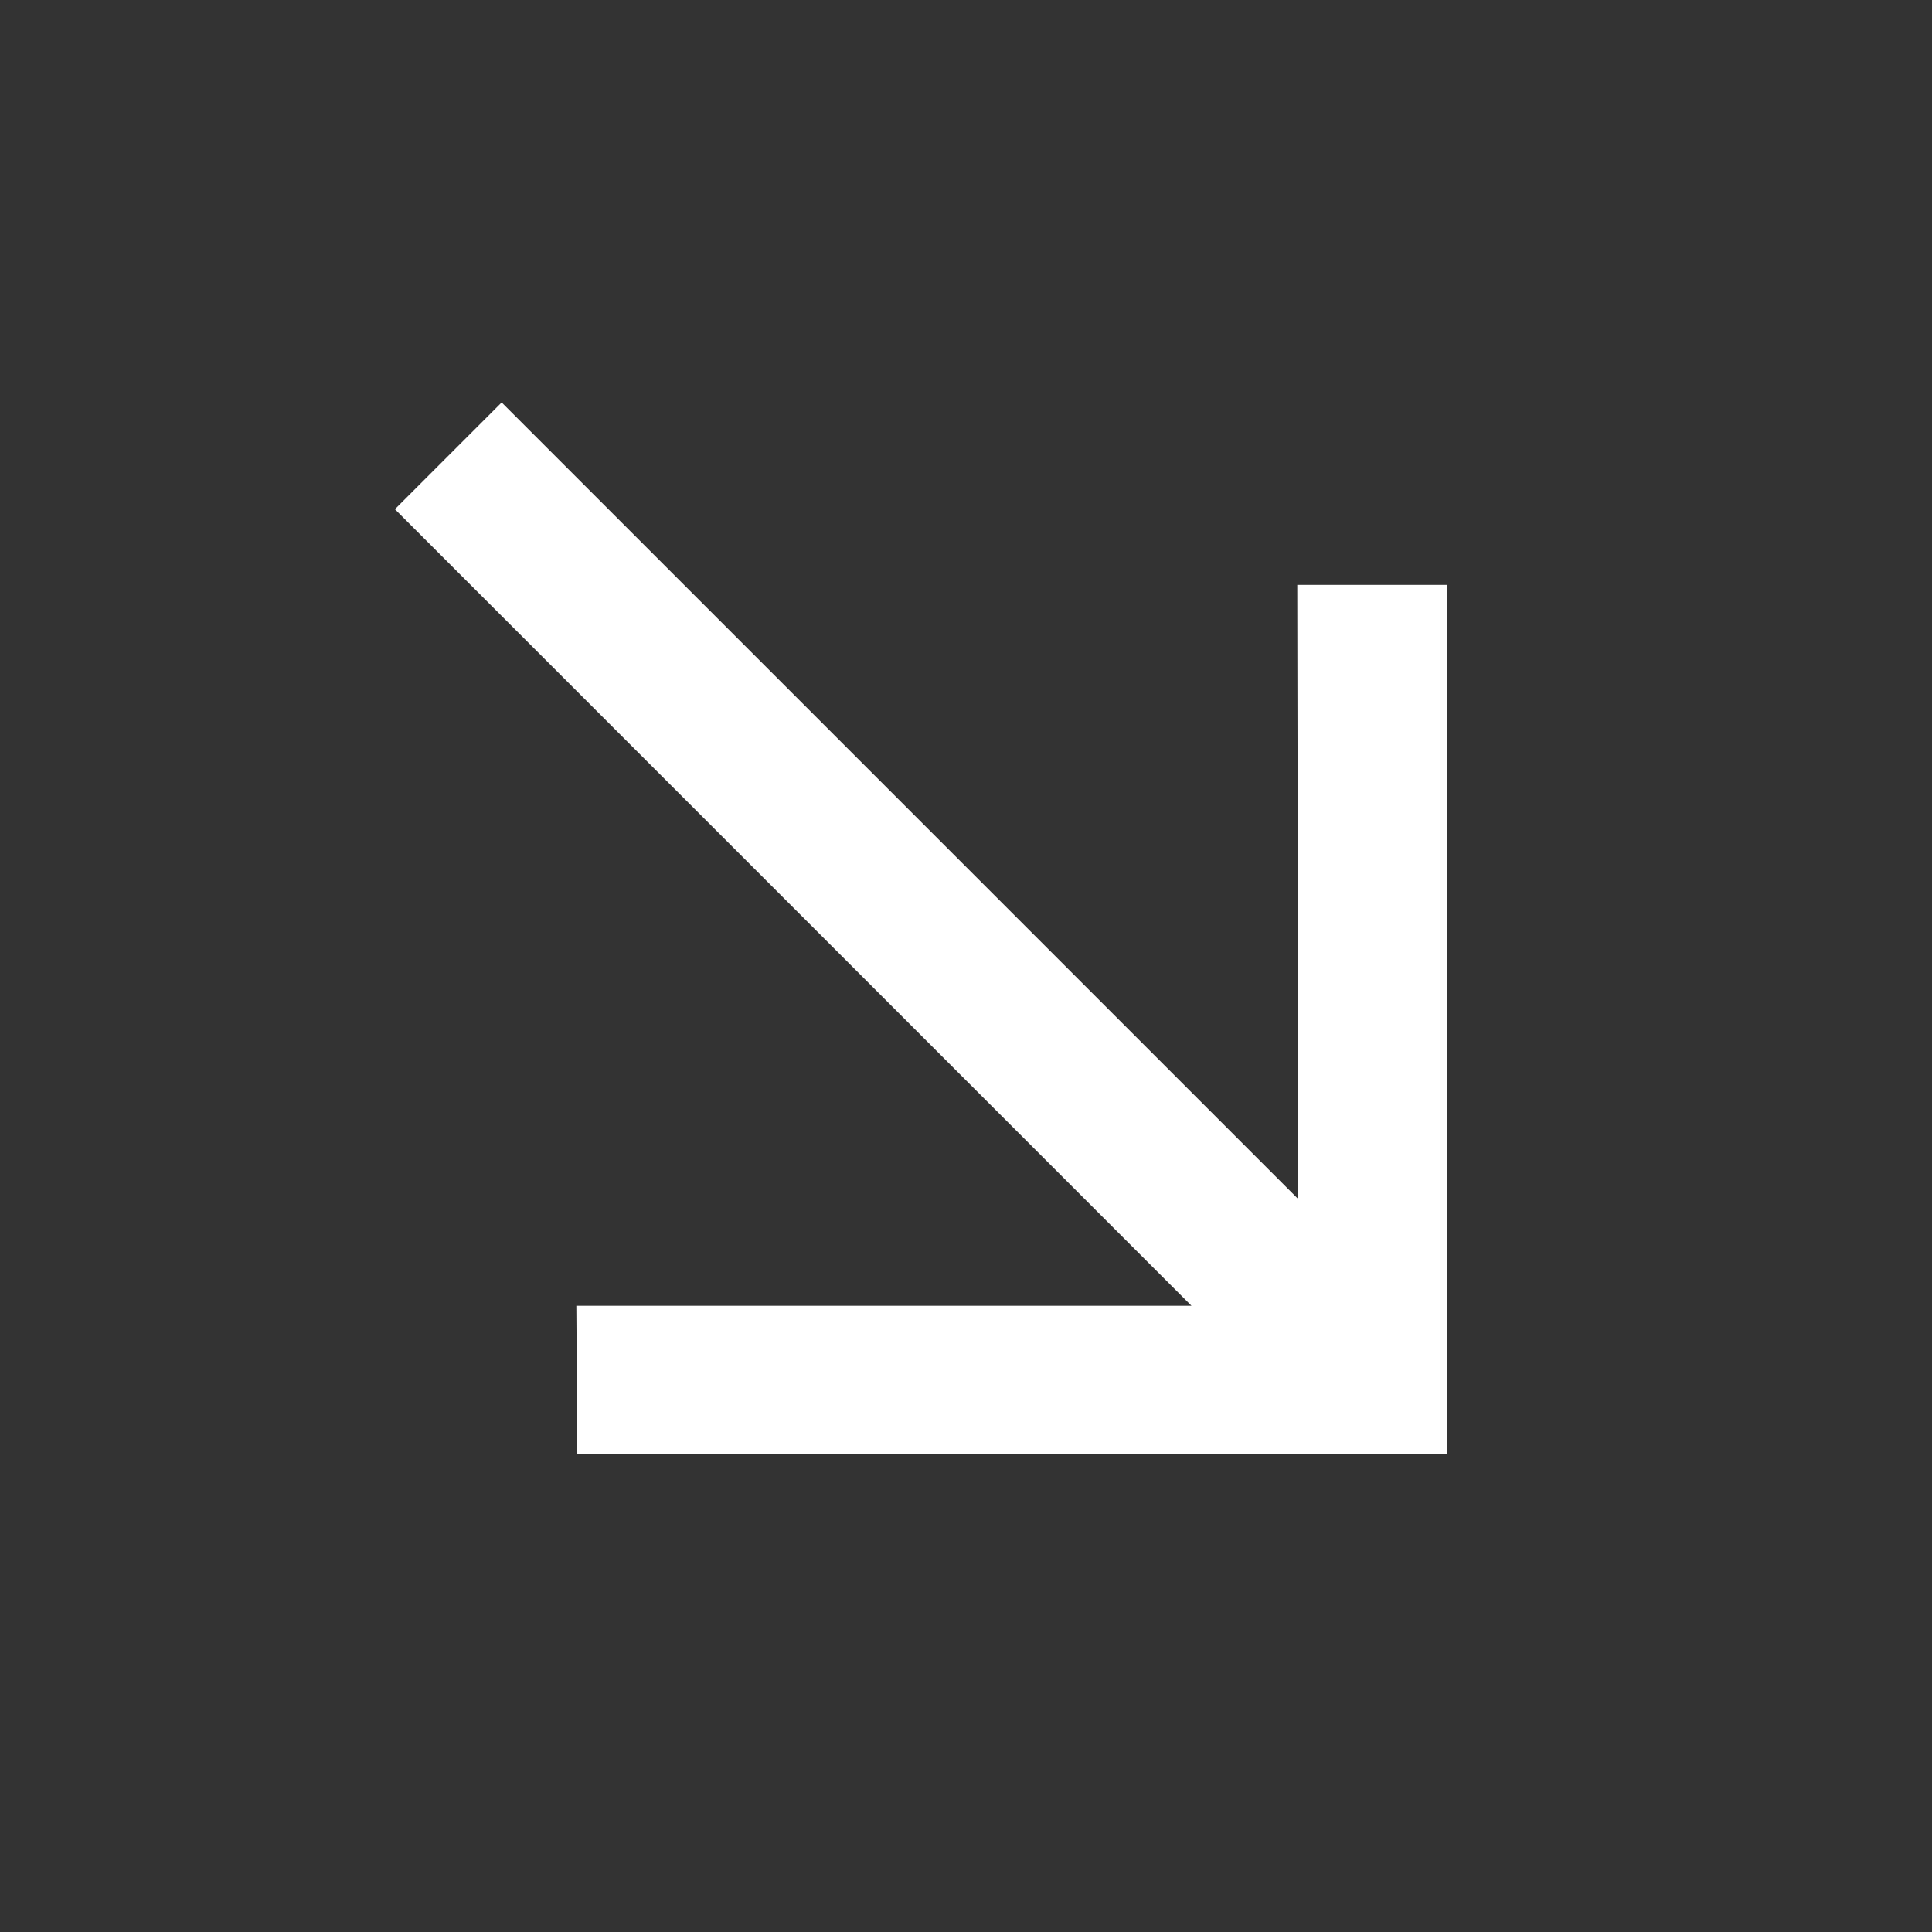
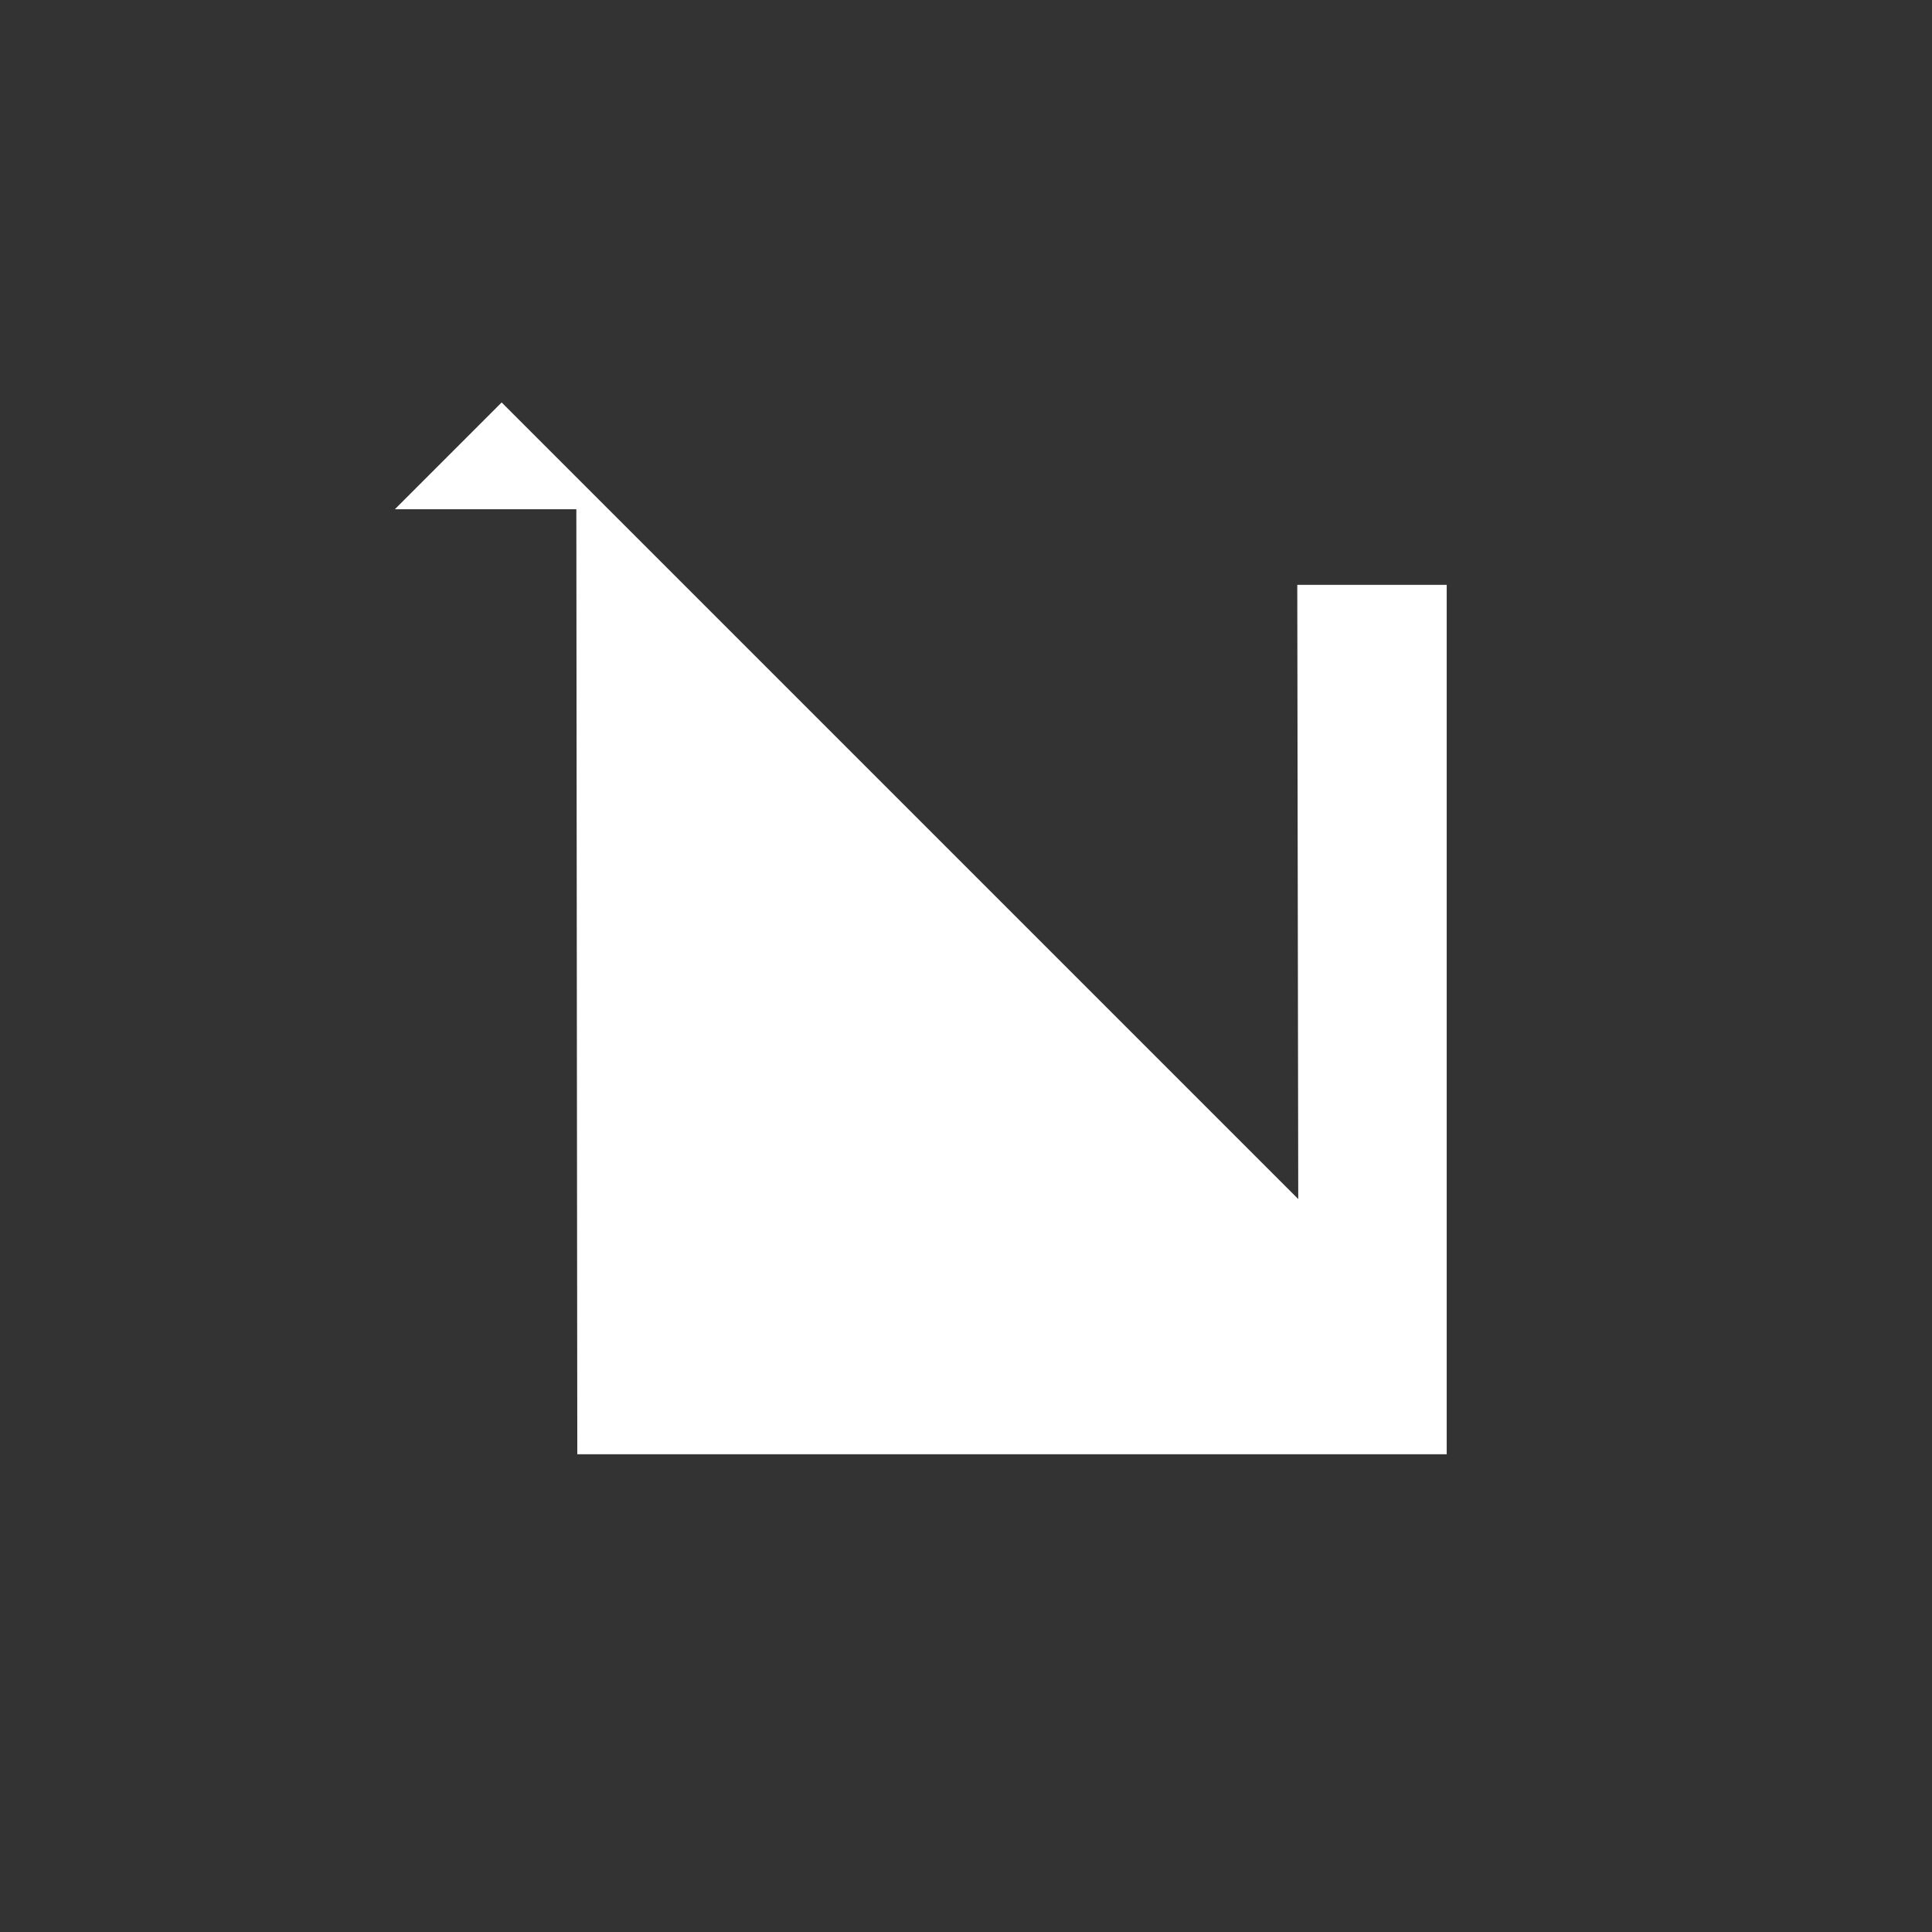
<svg xmlns="http://www.w3.org/2000/svg" width="32" height="32" viewBox="0 0 32 32" fill="none">
  <rect x="0" y="0" width="32" height="32" fill="#333333" stroke="none" />
-   <path d="M9.562 24.087H23.962V9.687H21.487L21.503 19.86L8.309 6.666L6.541 8.434L19.735 21.628H9.546L9.562 24.087Z" fill="#FFFFFF" />
+   <path d="M9.562 24.087H23.962V9.687H21.487L21.503 19.86L8.309 6.666L6.541 8.434H9.546L9.562 24.087Z" fill="#FFFFFF" />
</svg>